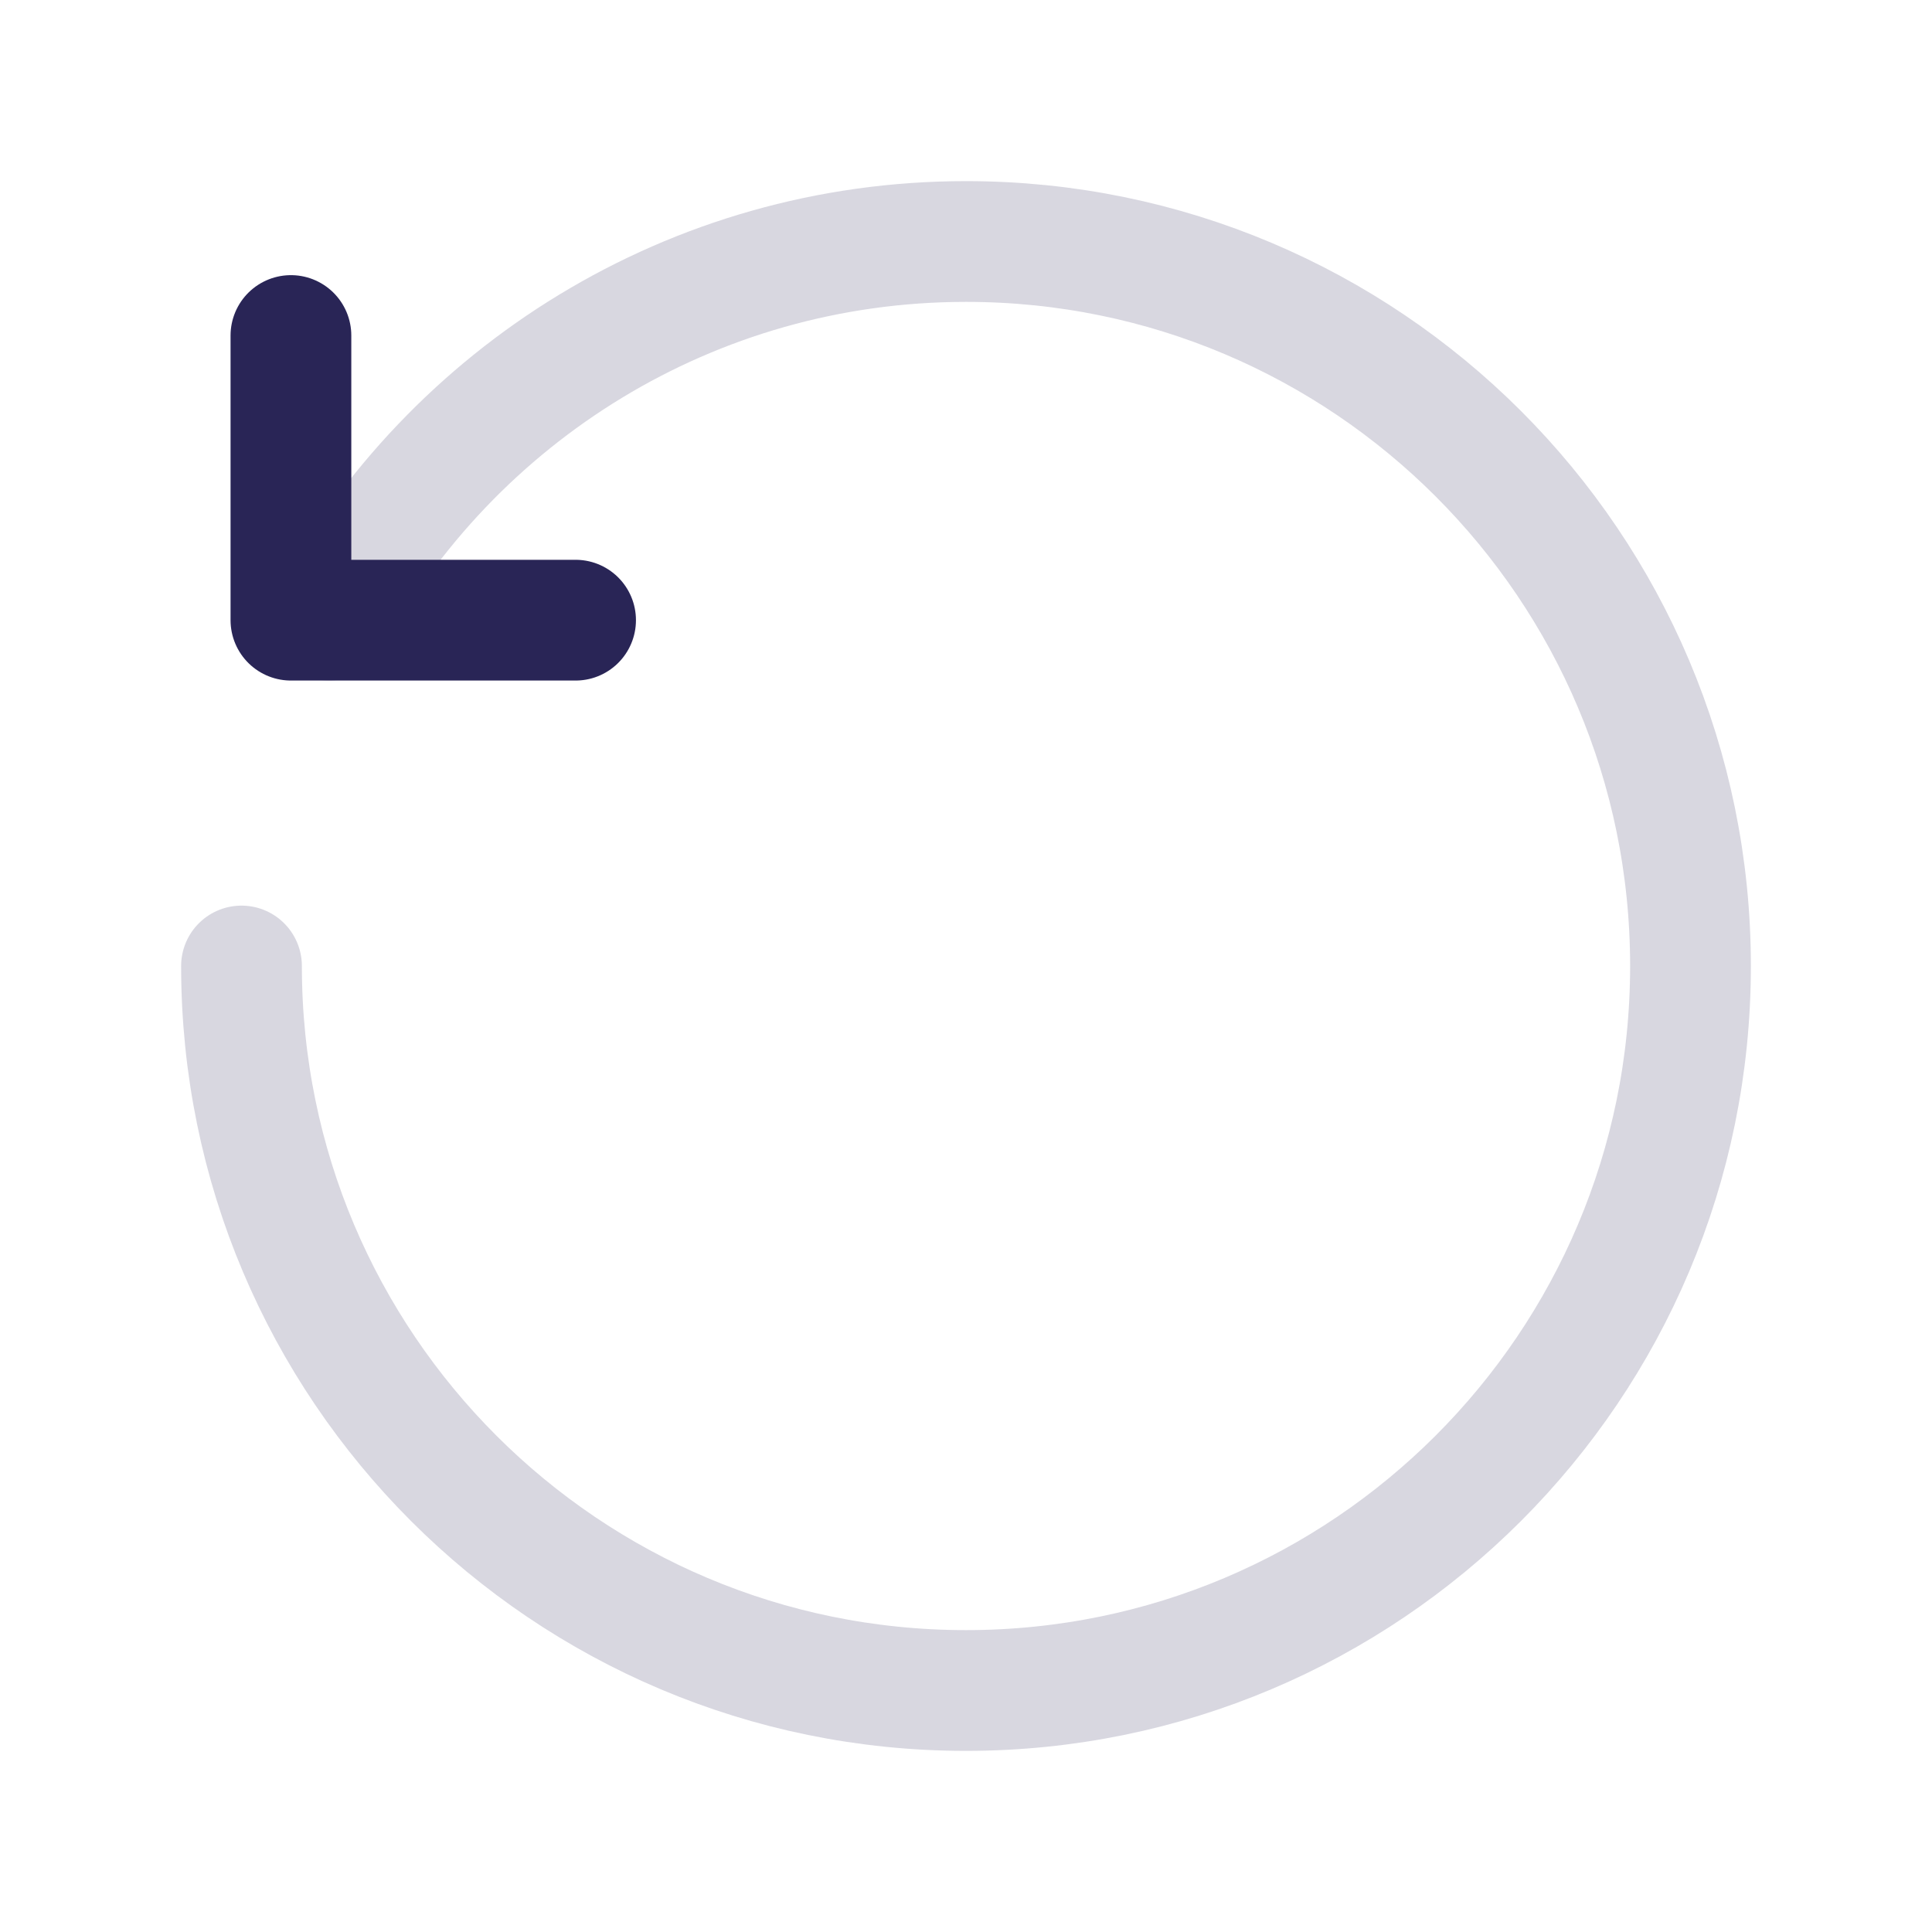
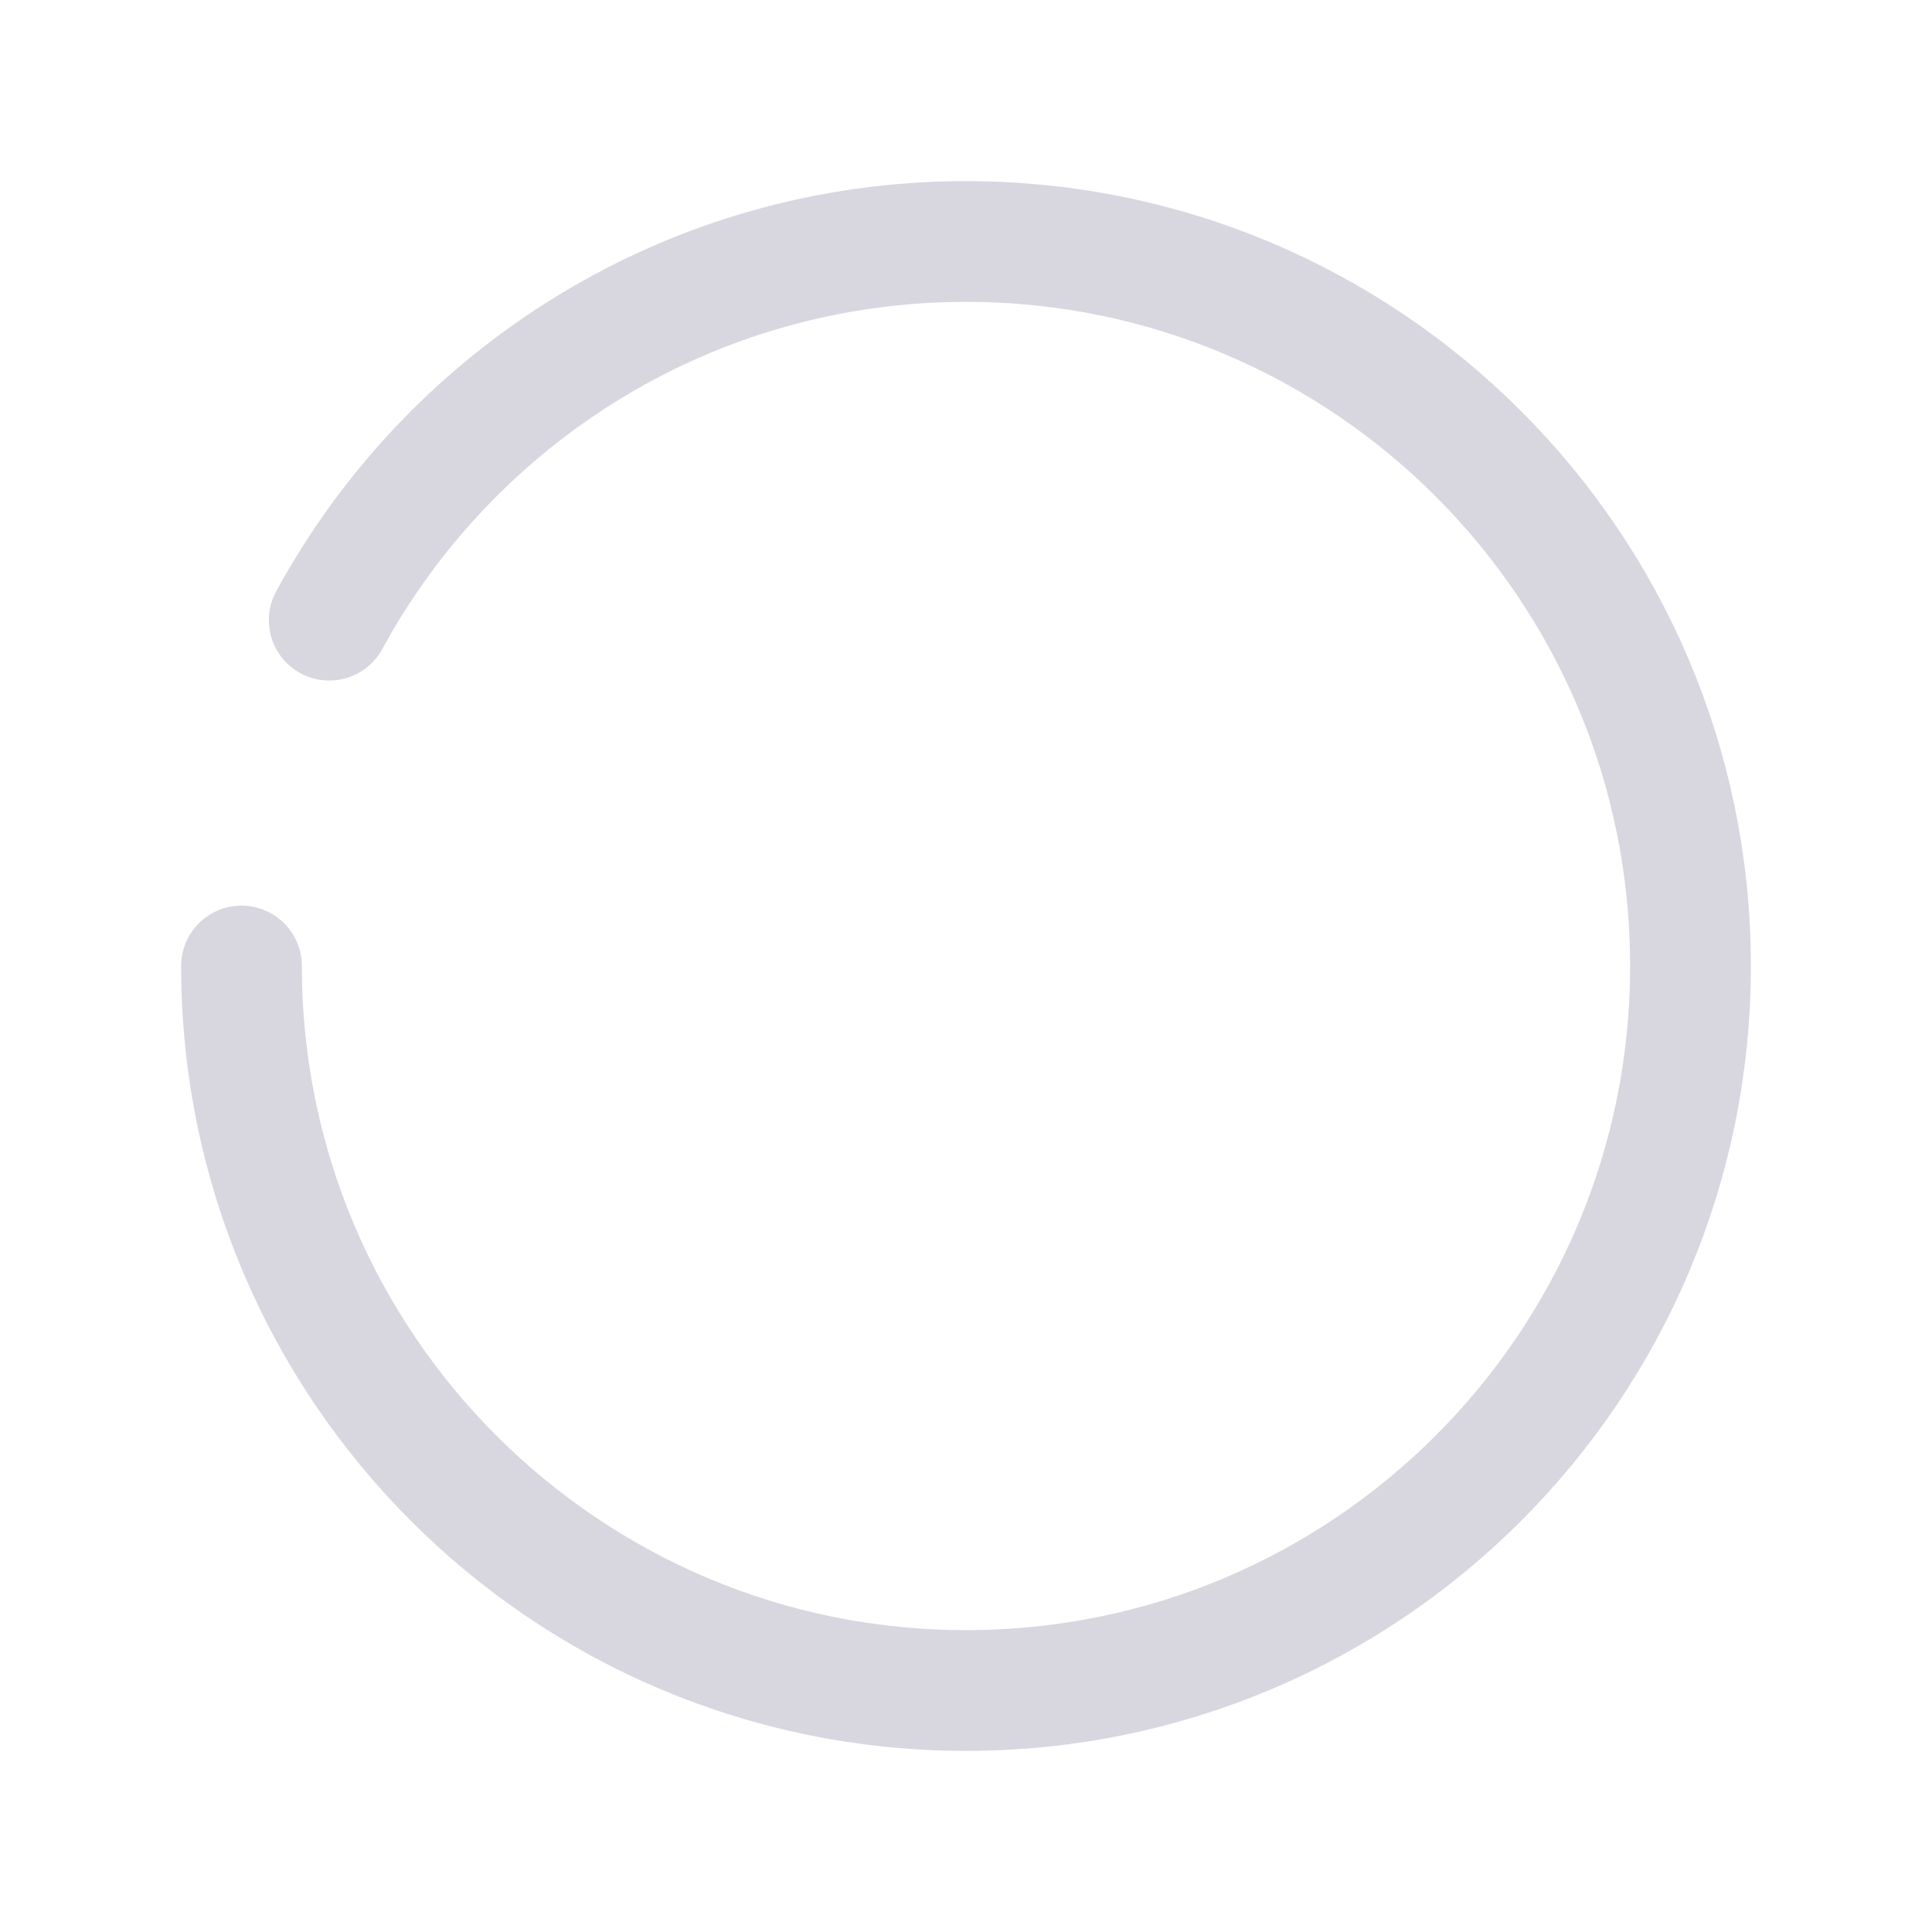
<svg xmlns="http://www.w3.org/2000/svg" width="24" height="24" viewBox="0 0 24 24" fill="none">
  <path d="M3 12C3 16.971 7.029 21 12 21C16.971 21 21 16.971 21 12C21 7.029 16.971 3 12 3C8.585 3 5.615 4.902 4.09 7.704" stroke="#292556" stroke-opacity="0.18" stroke-width="1.5" stroke-linecap="round" stroke-linejoin="round" />
-   <path d="M3.614 4.168V7.704H7.15" stroke="#292556" stroke-width="1.5" stroke-linecap="round" stroke-linejoin="round" />
</svg>